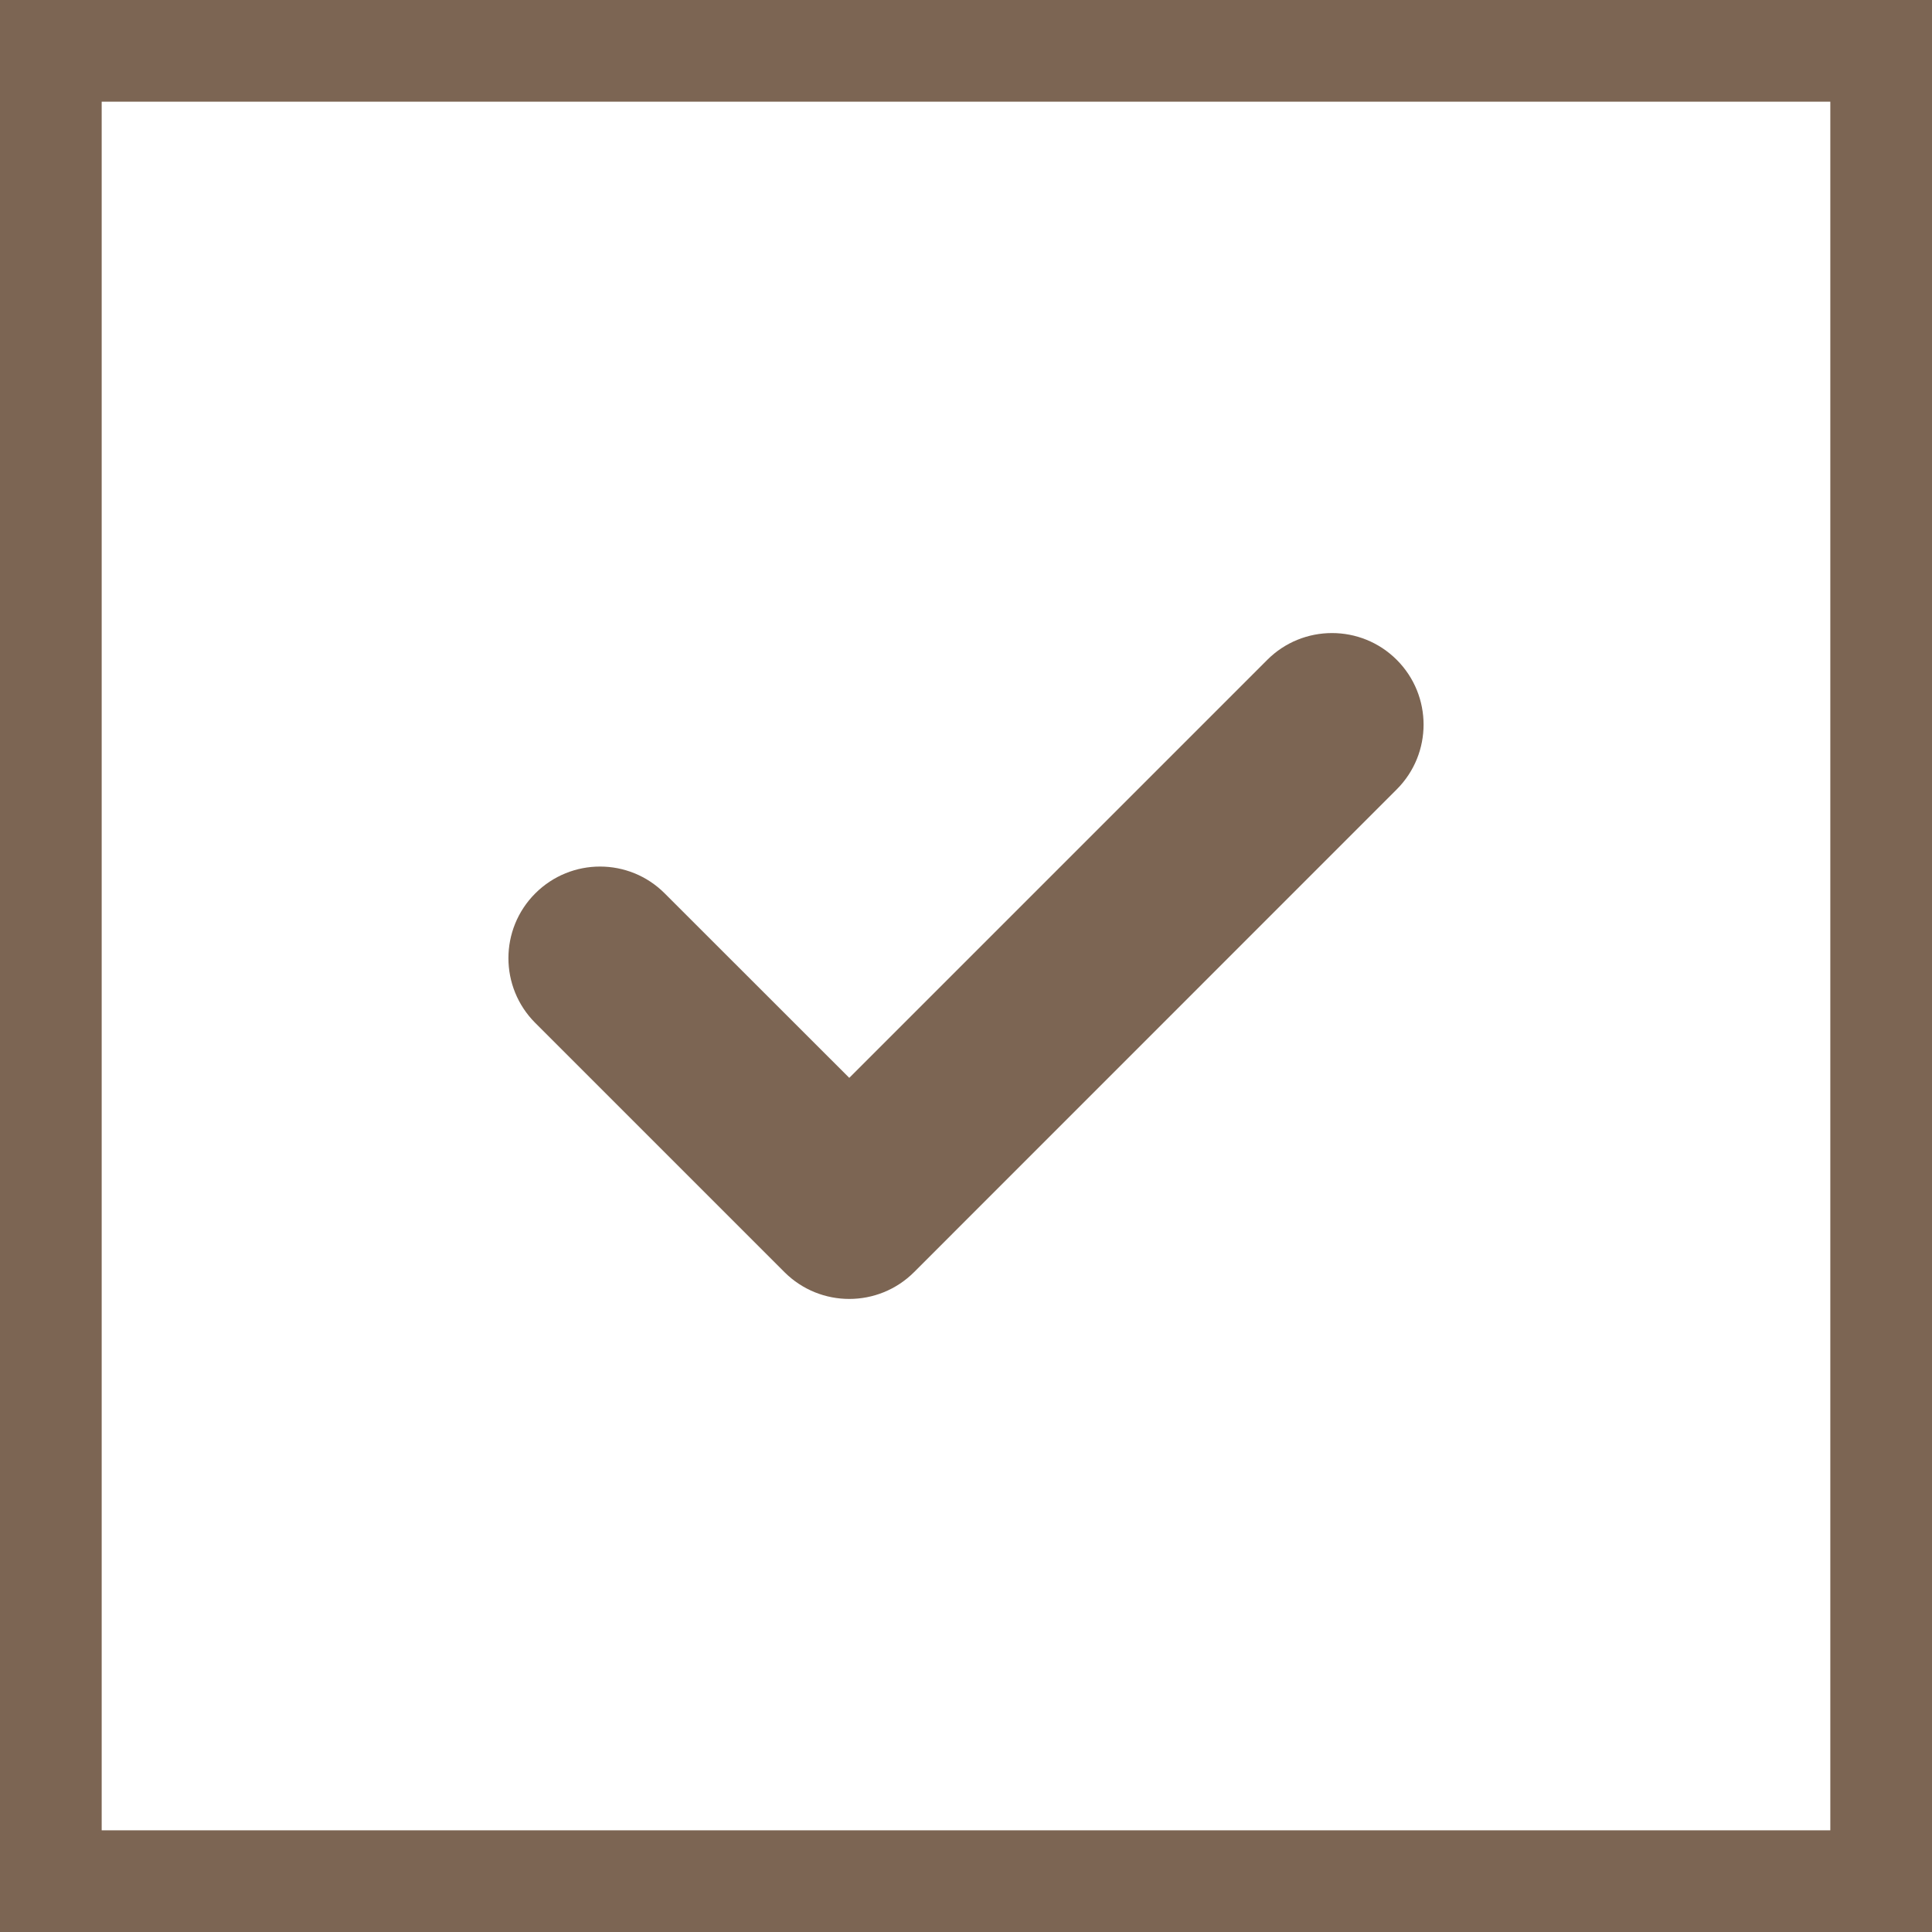
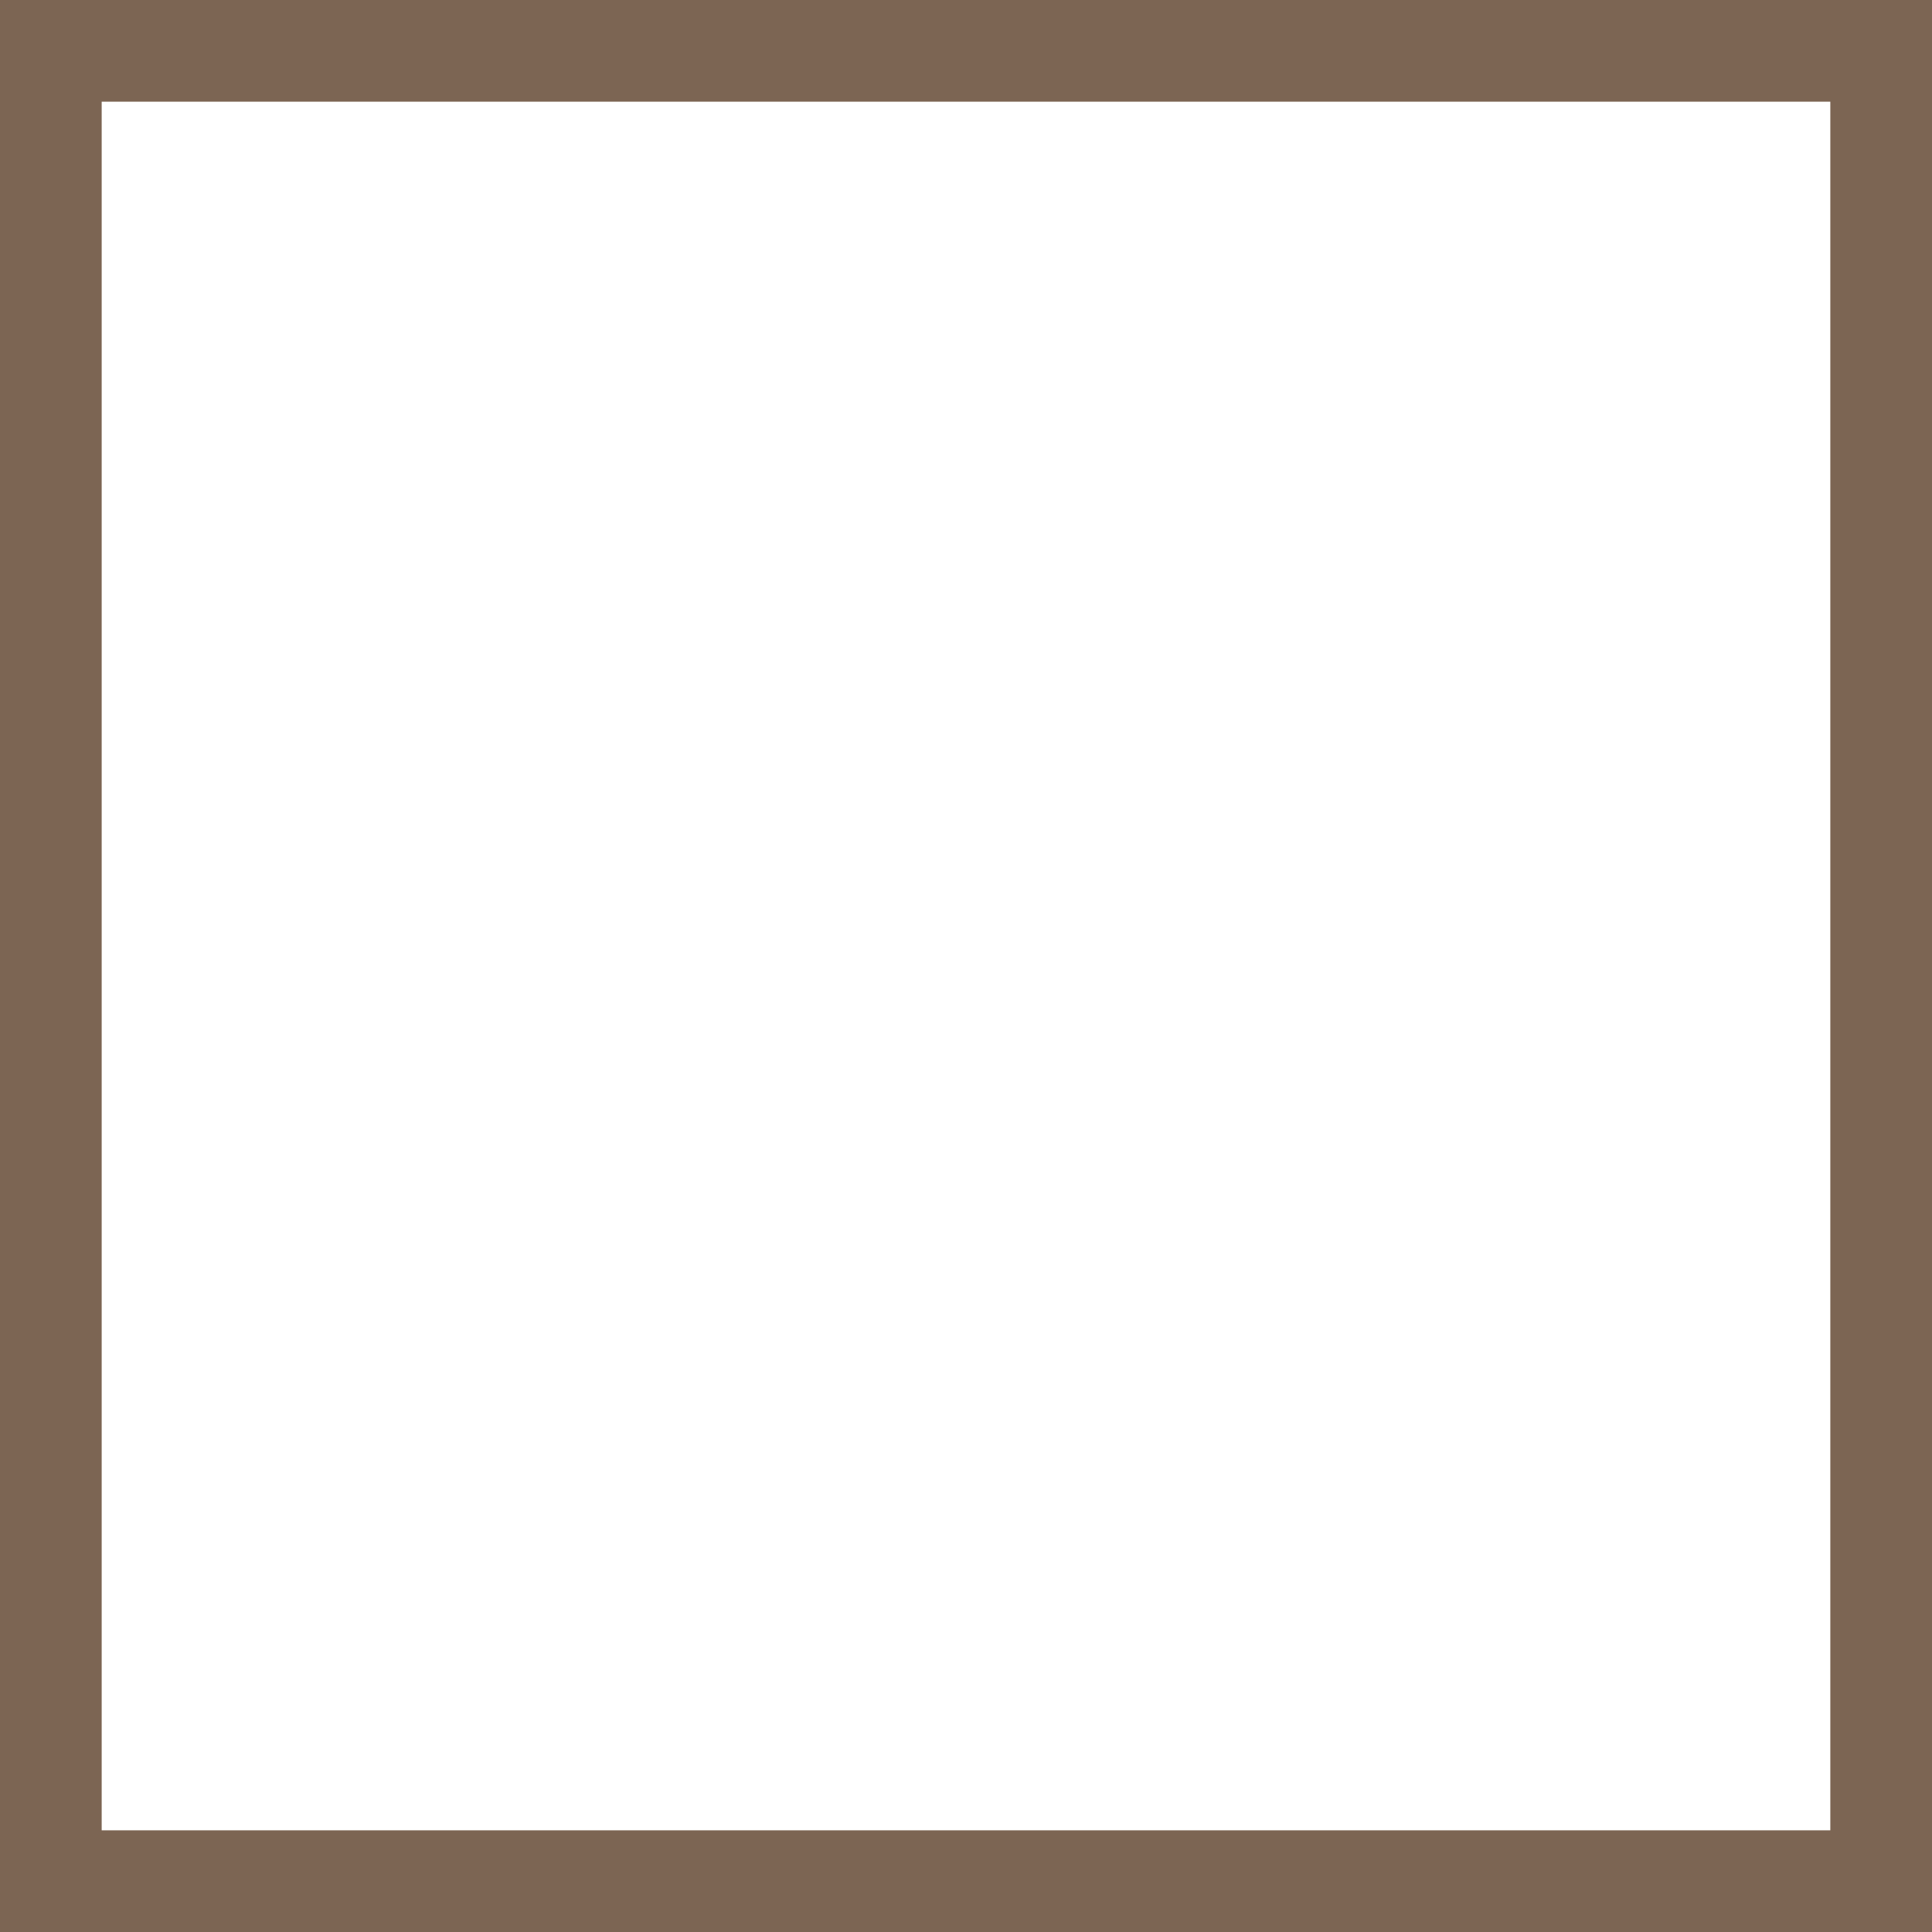
<svg xmlns="http://www.w3.org/2000/svg" width="19" height="19" viewBox="0 0 19 19" fill="none">
  <rect x="0.5" y="0.5" width="18" height="18" stroke="#7C6553" />
  <g clip-path="url(#clip0_2_642)">
-     <path d="M13.736 7.763L8.989 12.511C8.637 12.862 8.067 12.862 7.715 12.511L5.264 10.06C4.912 9.708 4.912 9.138 5.264 8.786C5.616 8.434 6.186 8.434 6.537 8.786L8.352 10.6L12.463 6.489C12.814 6.138 13.385 6.138 13.736 6.489C14.088 6.841 14.088 7.411 13.736 7.763Z" fill="#7C6553" />
-   </g>
+     </g>
  <defs>
    <clipPath id="clip0_2_642">
      <rect width="9" height="9" fill="white" transform="translate(5 5)" />
    </clipPath>
  </defs>
</svg>